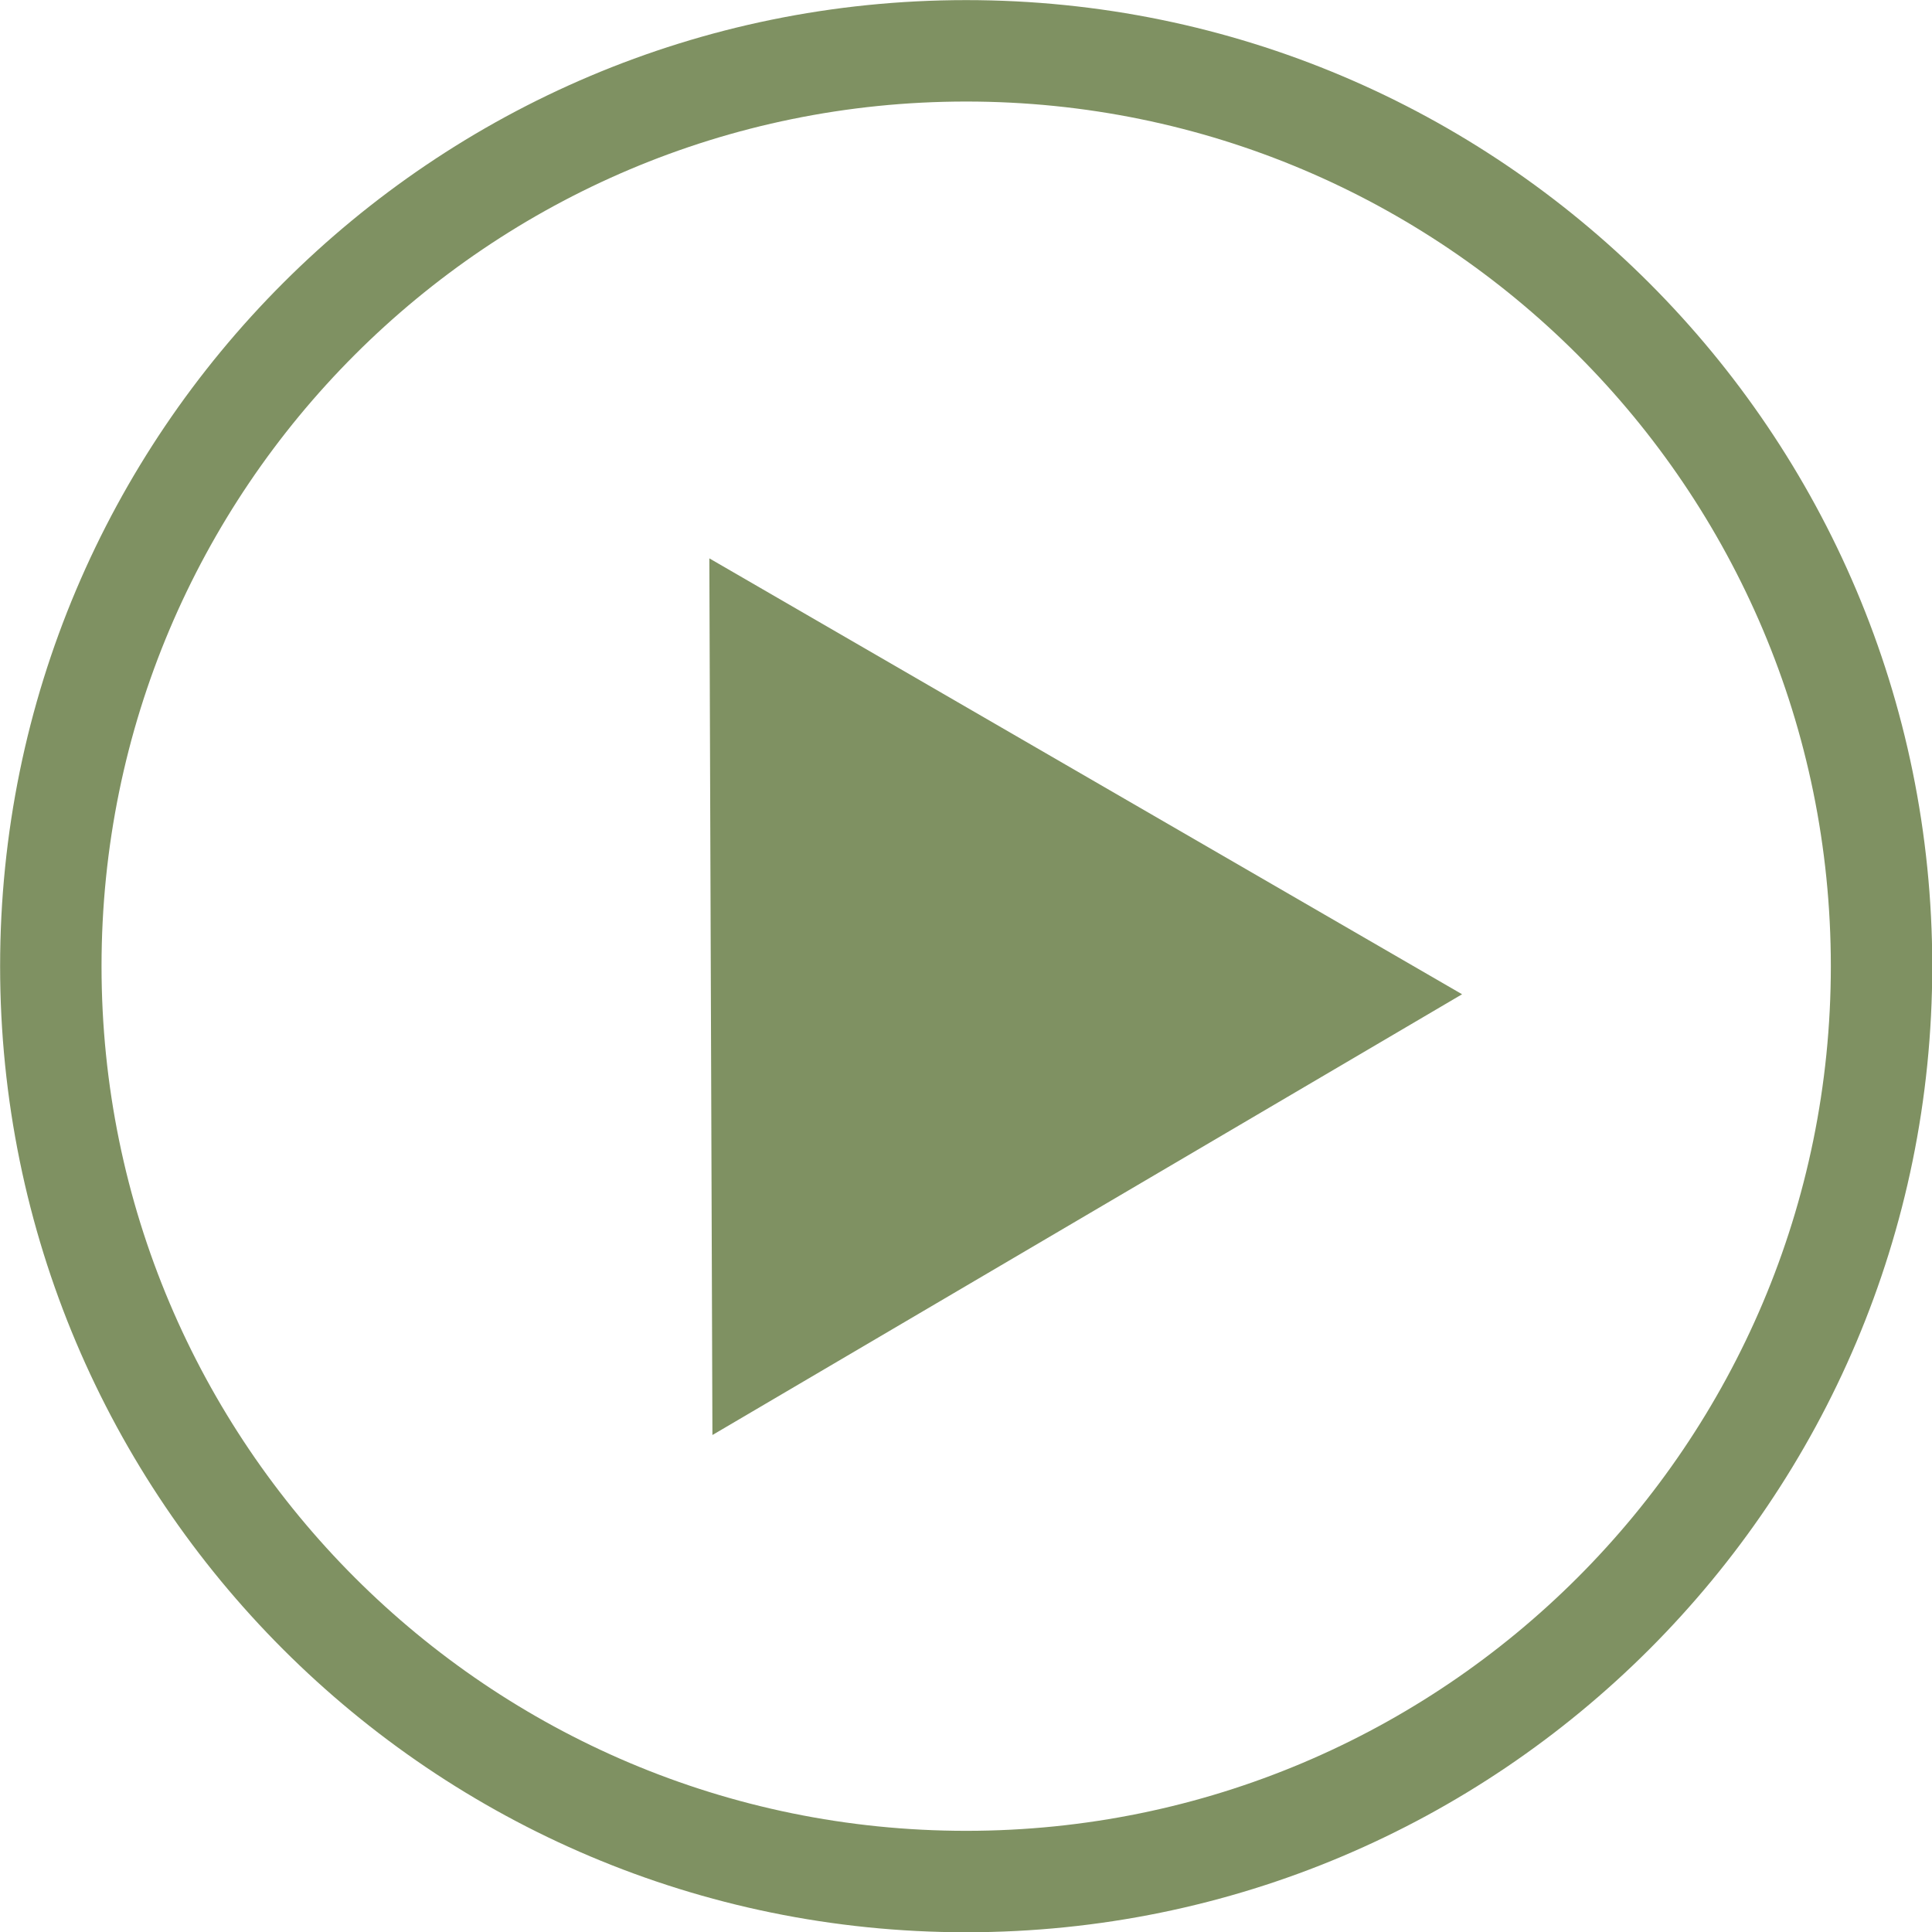
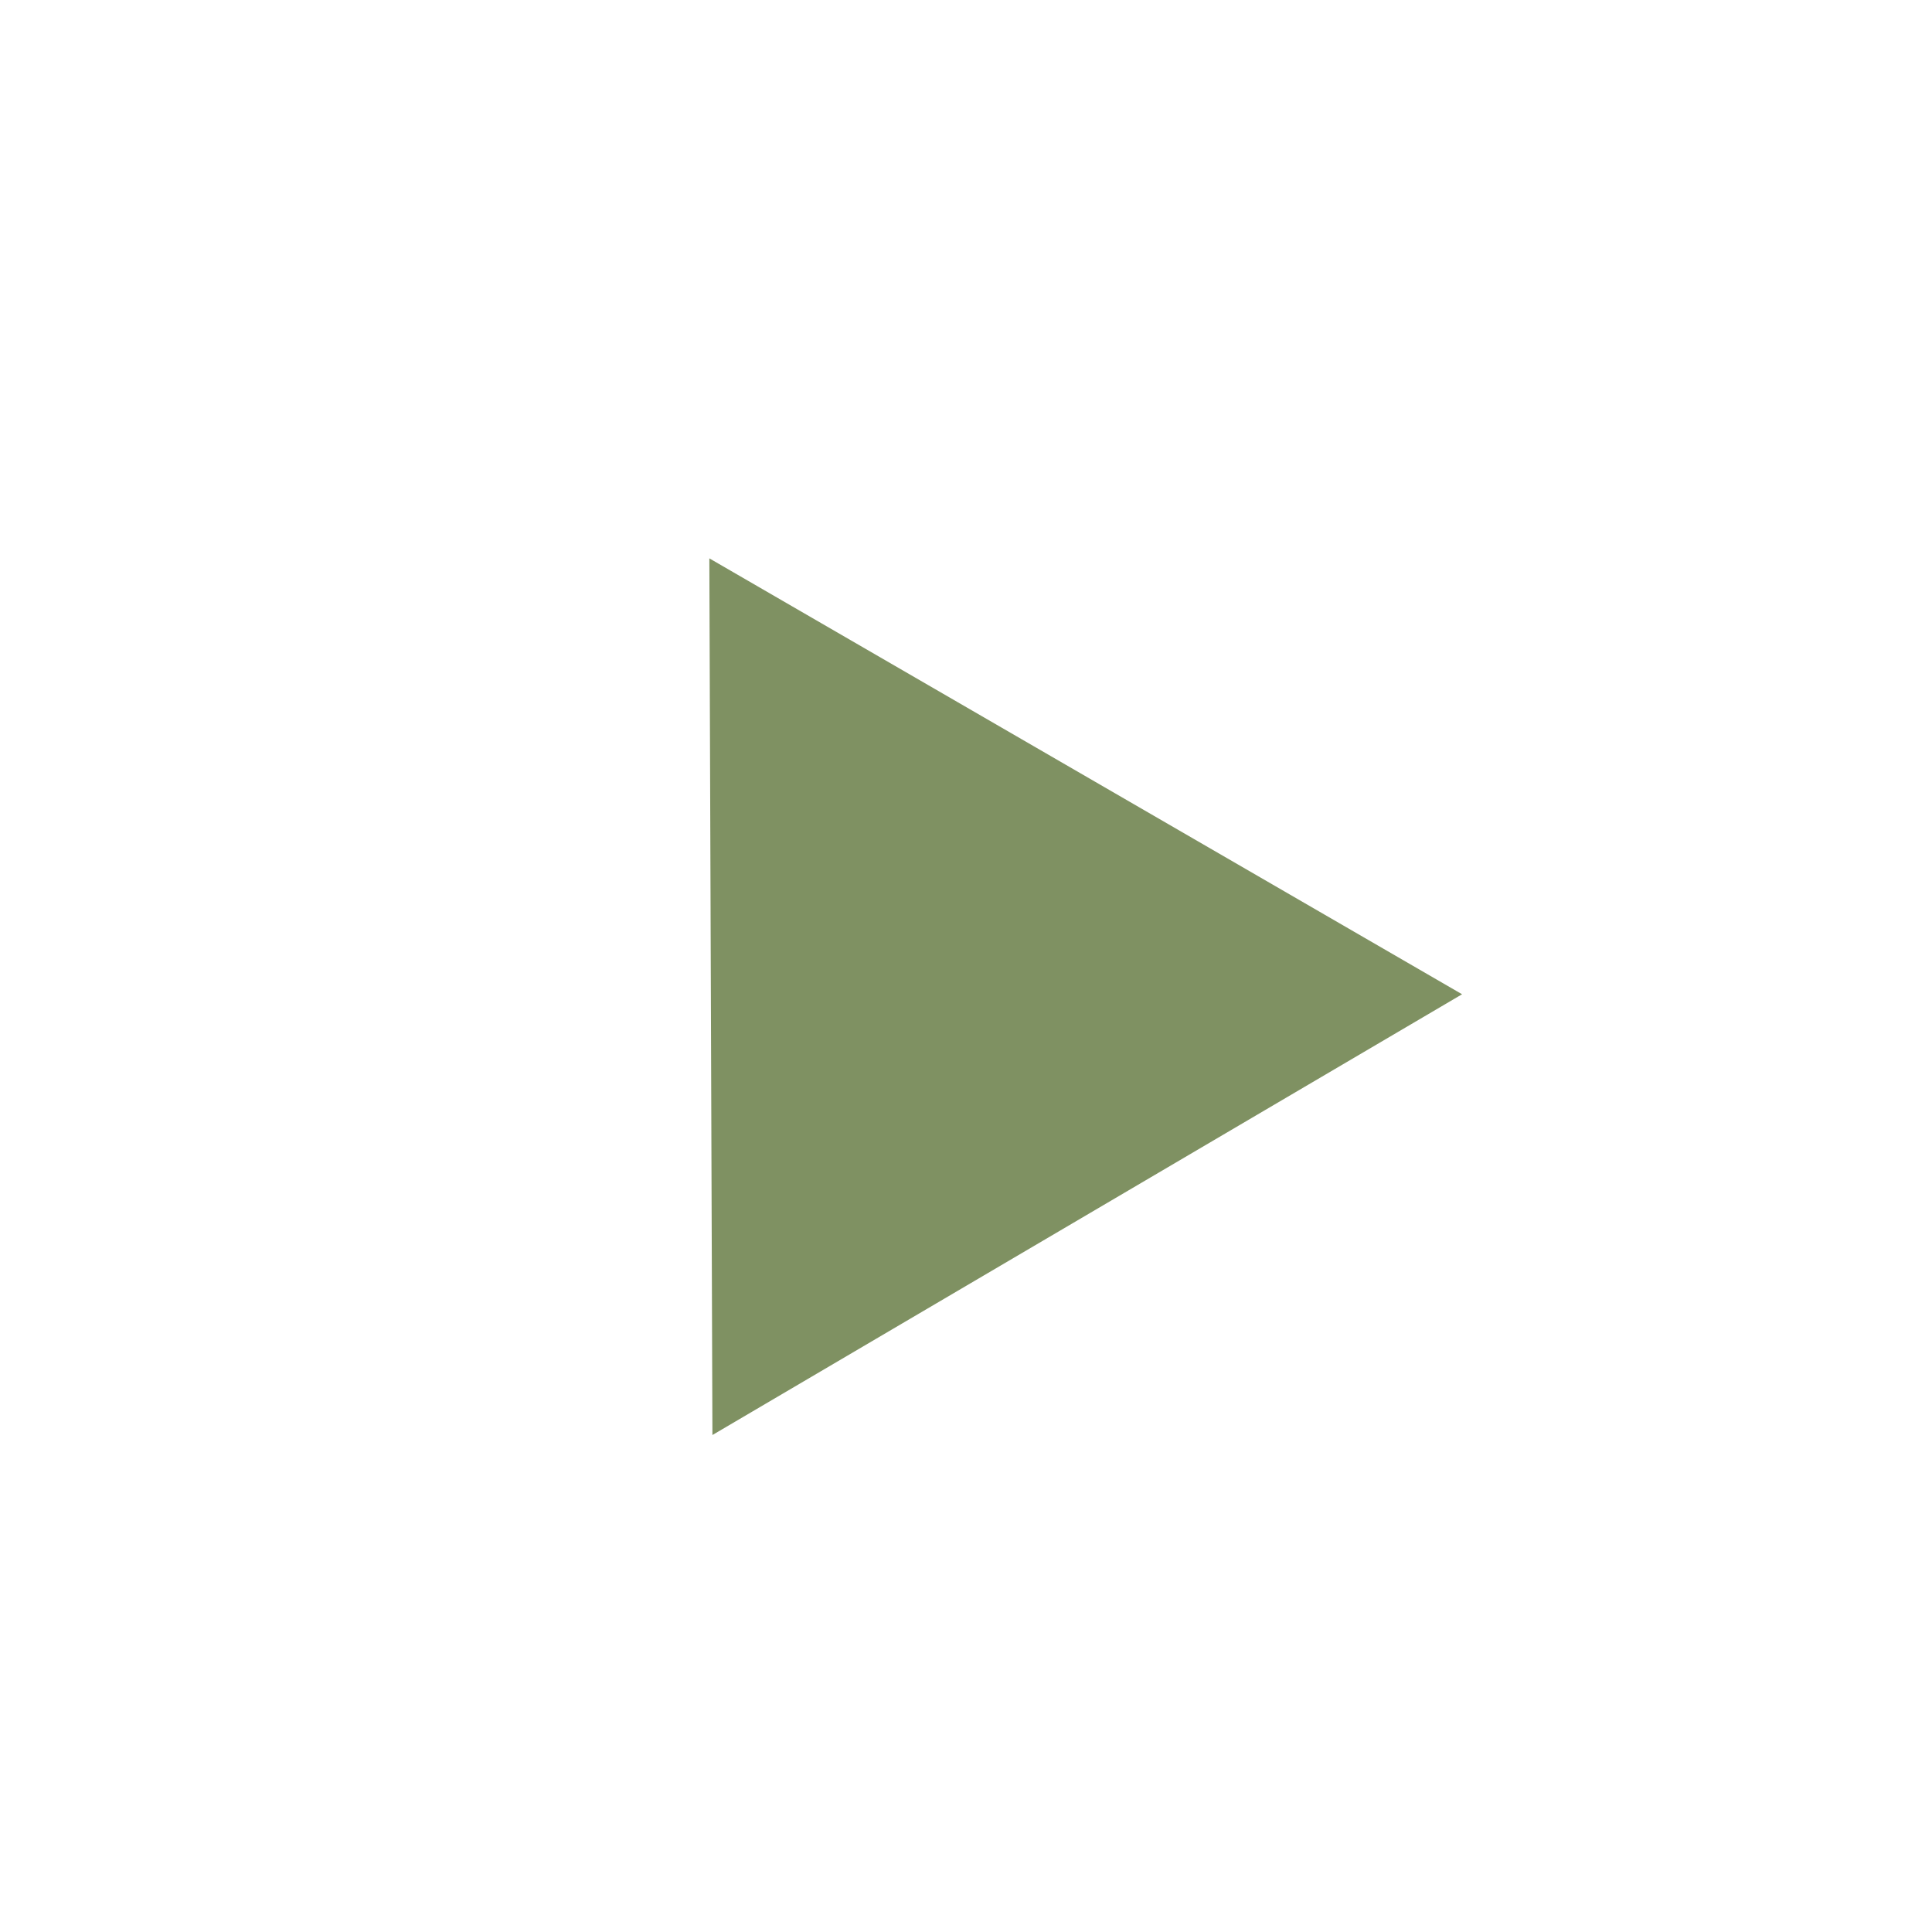
<svg xmlns="http://www.w3.org/2000/svg" fill="#7f9162" height="308.9" preserveAspectRatio="xMidYMid meet" version="1" viewBox="1099.0 636.8 308.9 308.9" width="308.9" zoomAndPan="magnify">
  <g>
    <g fill-opacity="0.996" id="change1_1">
      <path d="M1212.414,726.075L1212.414,726.075L1212.907,866.24Q1272.836,831.004,1332.766,795.768L1212.414,726.075" />
    </g>
    <g id="change1_2">
-       <path d="M1407.941,791.279L1407.941,791.279C1407.942,876.586,1338.786,945.74,1253.48,945.741L1253.48,945.741C1168.172,945.741,1099.018,876.586,1099.018,791.279L1099.018,791.279C1099.018,705.972,1168.172,636.817,1253.48,636.817L1253.48,636.817C1338.786,636.817,1407.941,705.972,1407.941,791.279L1407.941,791.279 M1391.725,791.279L1391.725,791.279C1391.725,714.928,1329.83,653.034,1253.48,653.034L1253.48,653.034C1177.129,653.034,1115.234,714.928,1115.234,791.279L1115.234,791.279C1115.234,867.629,1177.129,929.524,1253.48,929.524L1253.48,929.524C1329.83,929.524,1391.725,867.629,1391.725,791.279 Z" />
-     </g>
+       </g>
  </g>
</svg>